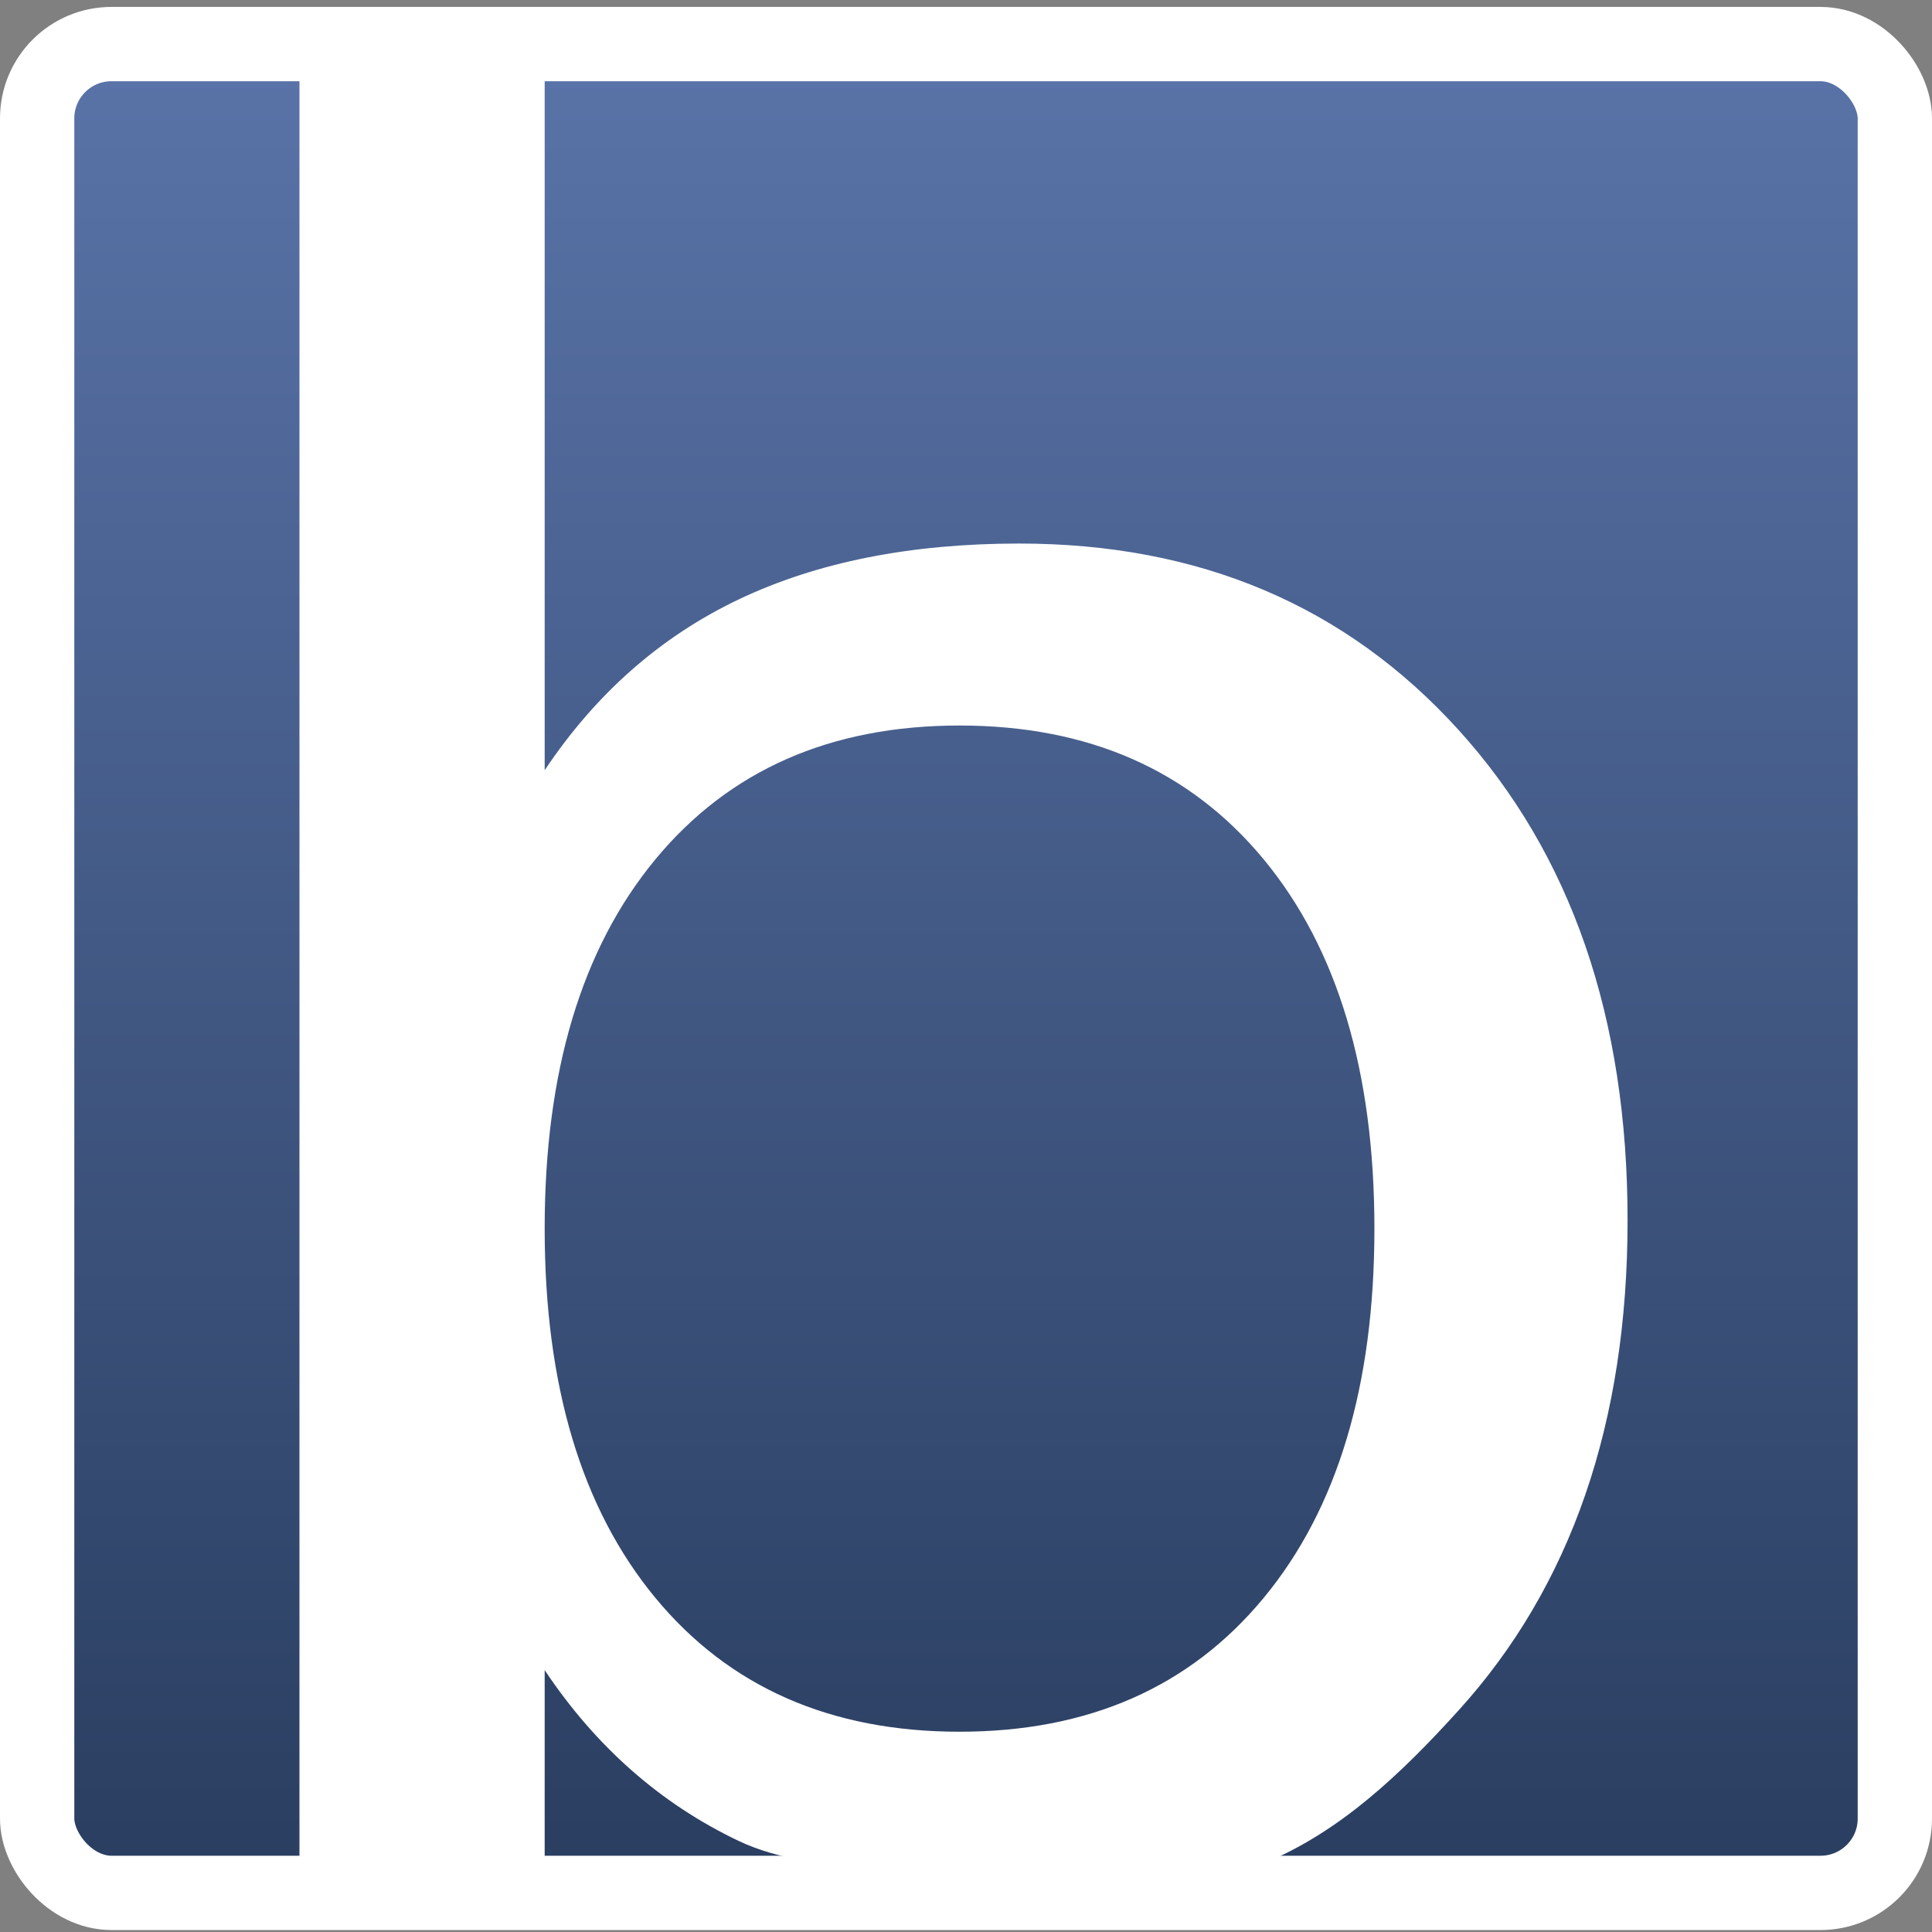
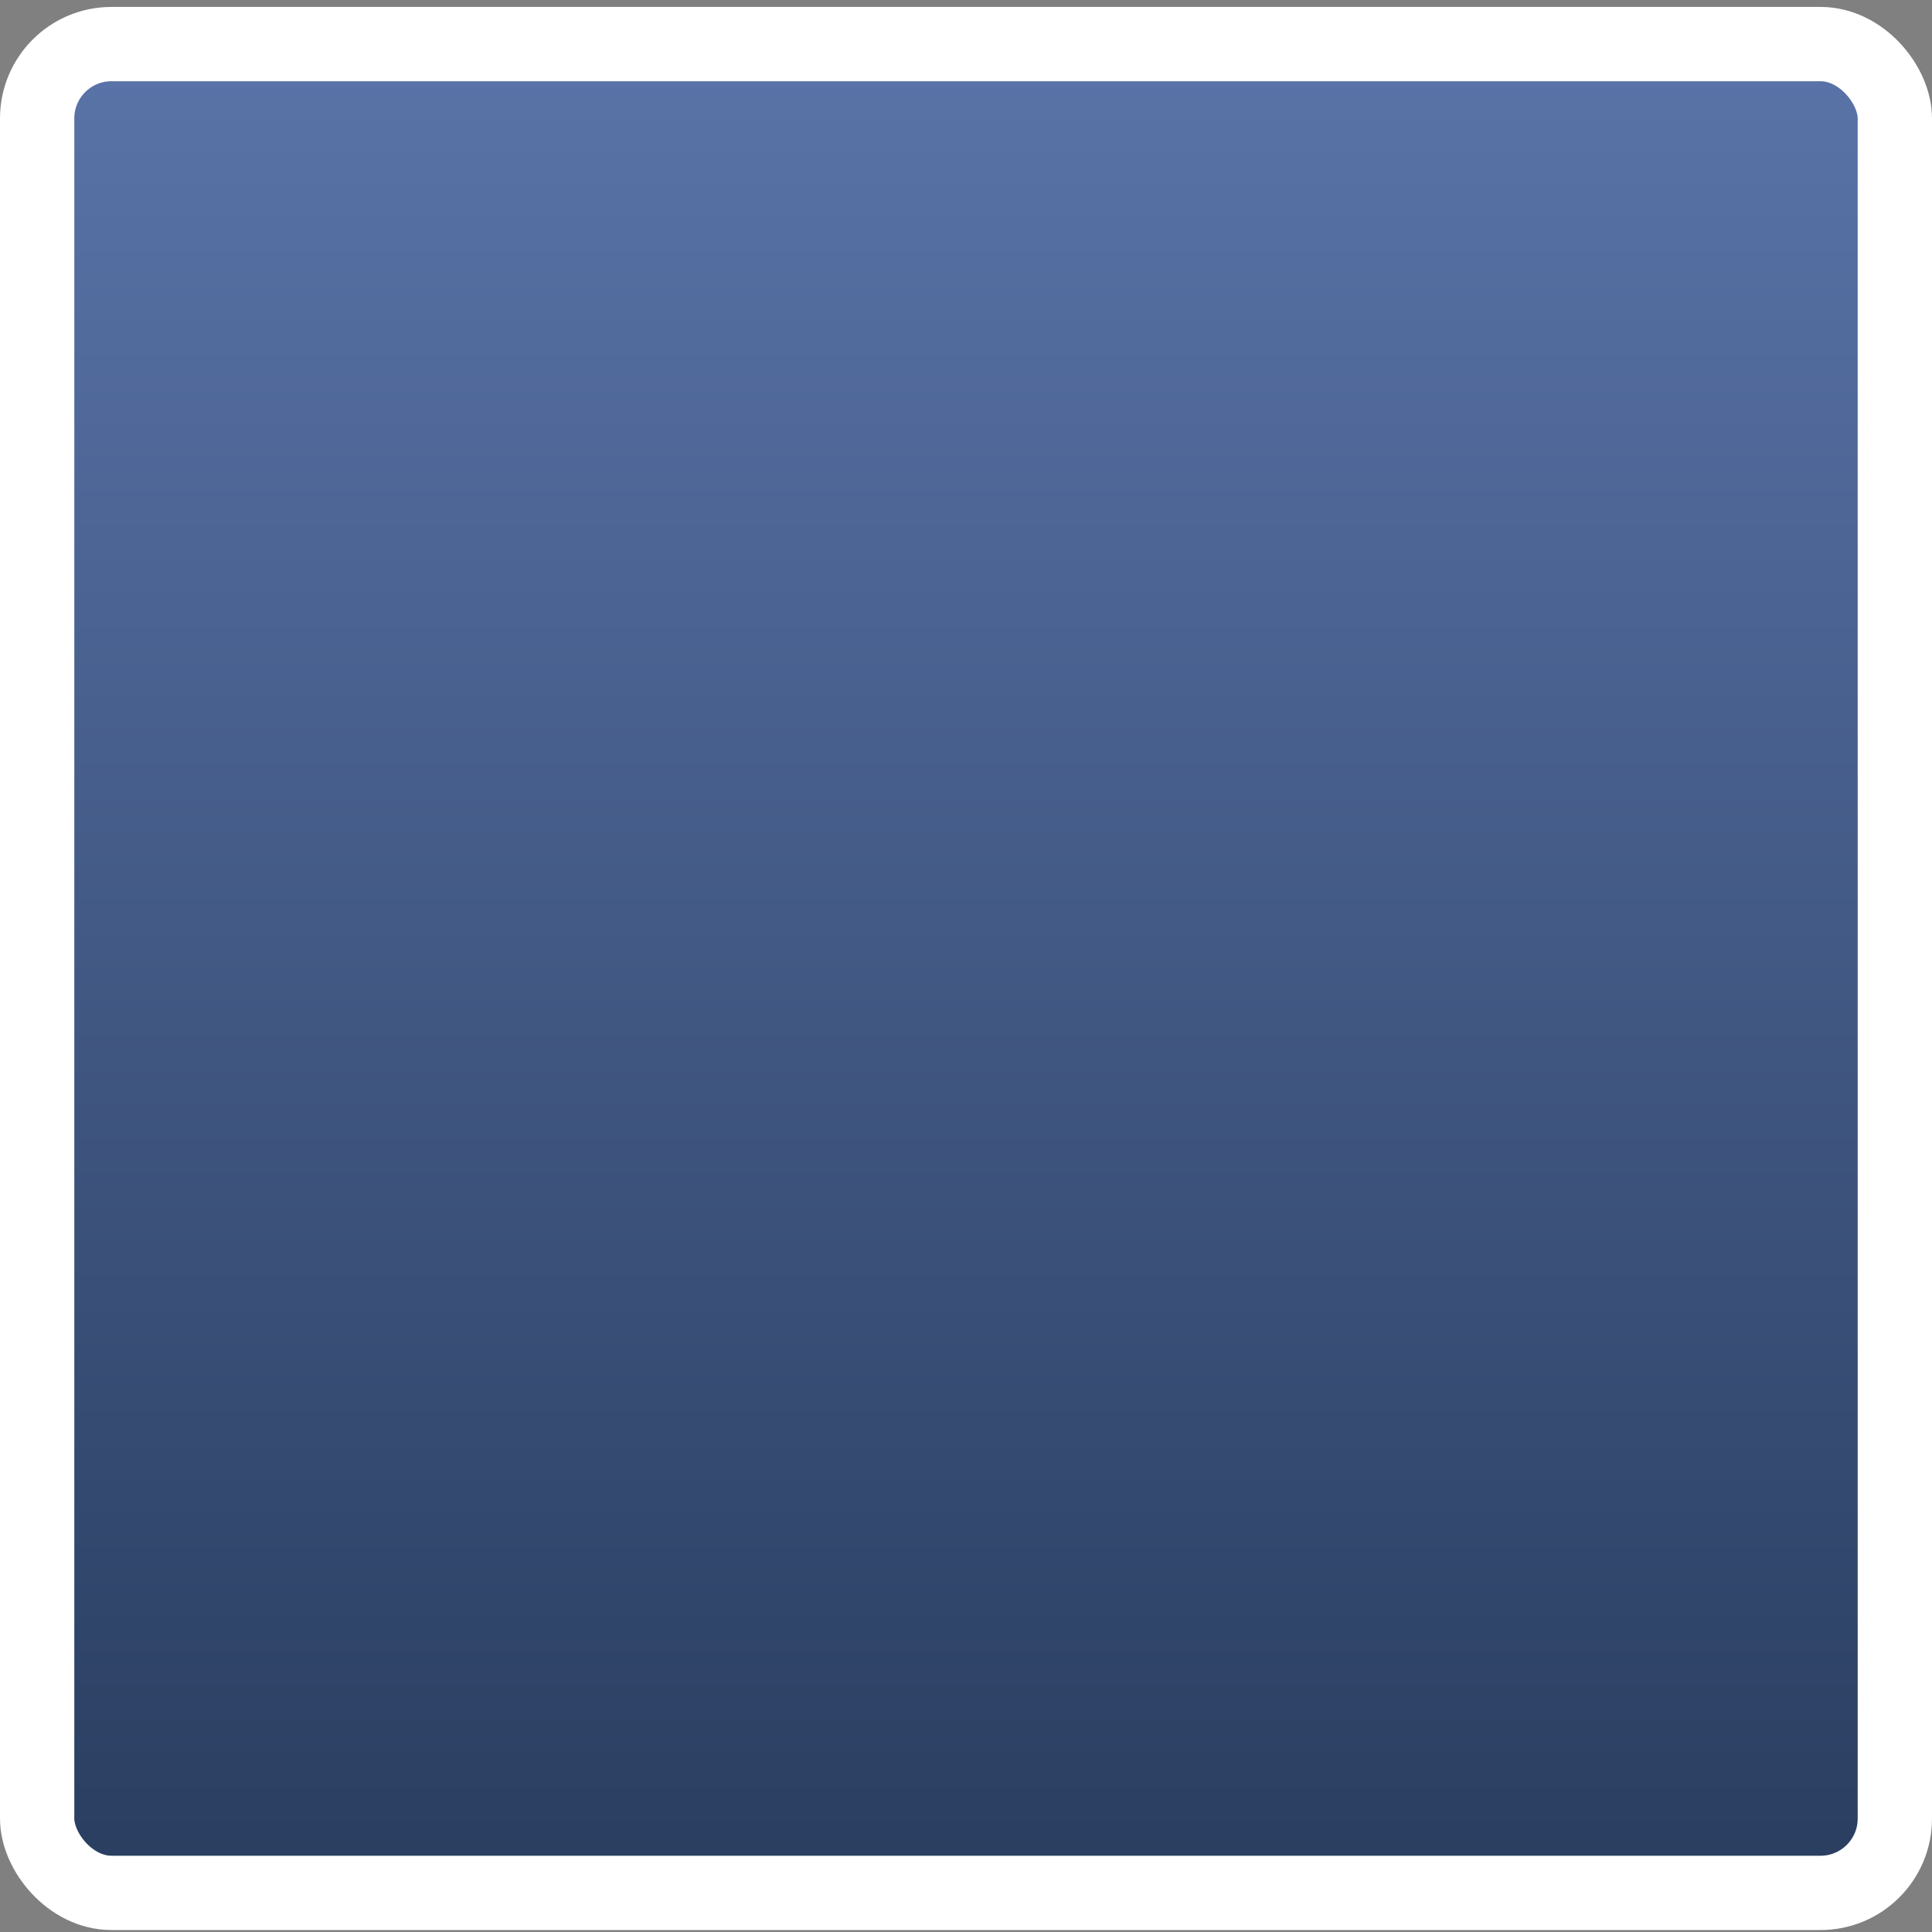
<svg xmlns="http://www.w3.org/2000/svg" width="208px" height="208px" viewBox="0 0 208 208" version="1.1">
  <rect x="0" y="0" width="208" height="208" fill="#808080" stroke="none" />
  <title>BB Logo</title>
  <defs>
    <linearGradient x1="50%" y1="0%" x2="50%" y2="100%" id="linearGradient-1">
      <stop stop-color="#5A74A9" offset="0%" />
      <stop stop-color="#293D5F" offset="100%" />
    </linearGradient>
  </defs>
  <g id="Page-1" stroke="none" stroke-width="1" fill="none" fill-rule="evenodd">
    <g id="BB-Logo" transform="translate(4, 4)" fill-rule="nonzero">
      <rect id="Rectangle-1" stroke="#FFFFFF" stroke-width="8" fill="url(#linearGradient-1)" stroke-linecap="square" stroke-linejoin="bevel" x="0" y="0.746" width="200" height="199.043" rx="8" />
-       <path d="M143.969,128.274 C143.969,111.384 139.997,98.134 132.054,88.524 C124.11,78.915 113.194,74.11 99.304,74.11 C85.415,74.11 74.499,78.915 66.555,88.524 C58.611,98.134 54.64,111.384 54.64,128.274 C54.64,145.164 58.611,158.413 66.555,168.023 C74.499,177.633 85.415,182.438 99.304,182.438 C113.194,182.438 124.11,177.633 132.054,168.023 C139.997,158.413 143.969,145.164 143.969,128.274 Z M54.64,78.924 C60.157,70.665 67.126,64.532 75.545,60.526 C83.964,56.52 94.024,54.518 105.726,54.518 C125.133,54.518 140.901,61.208 153.03,74.588 C165.16,87.968 171.225,105.561 171.225,127.366 C171.225,149.17 165.16,166.763 153.03,180.143 C146.775,187.044 140.204,193.279 132.012,196.621 C125.529,197.734 117.24,196.621 107.842,196.621 C96.141,196.621 83.964,198.211 75.545,194.205 C67.126,190.199 60.157,184.066 54.64,175.807 L54.64,196.621 L28.24,196.621 L28.24,3.846 L54.64,3.846 L54.64,78.924 Z" id="b" fill="#FFFFFF" />
    </g>
  </g>
</svg>